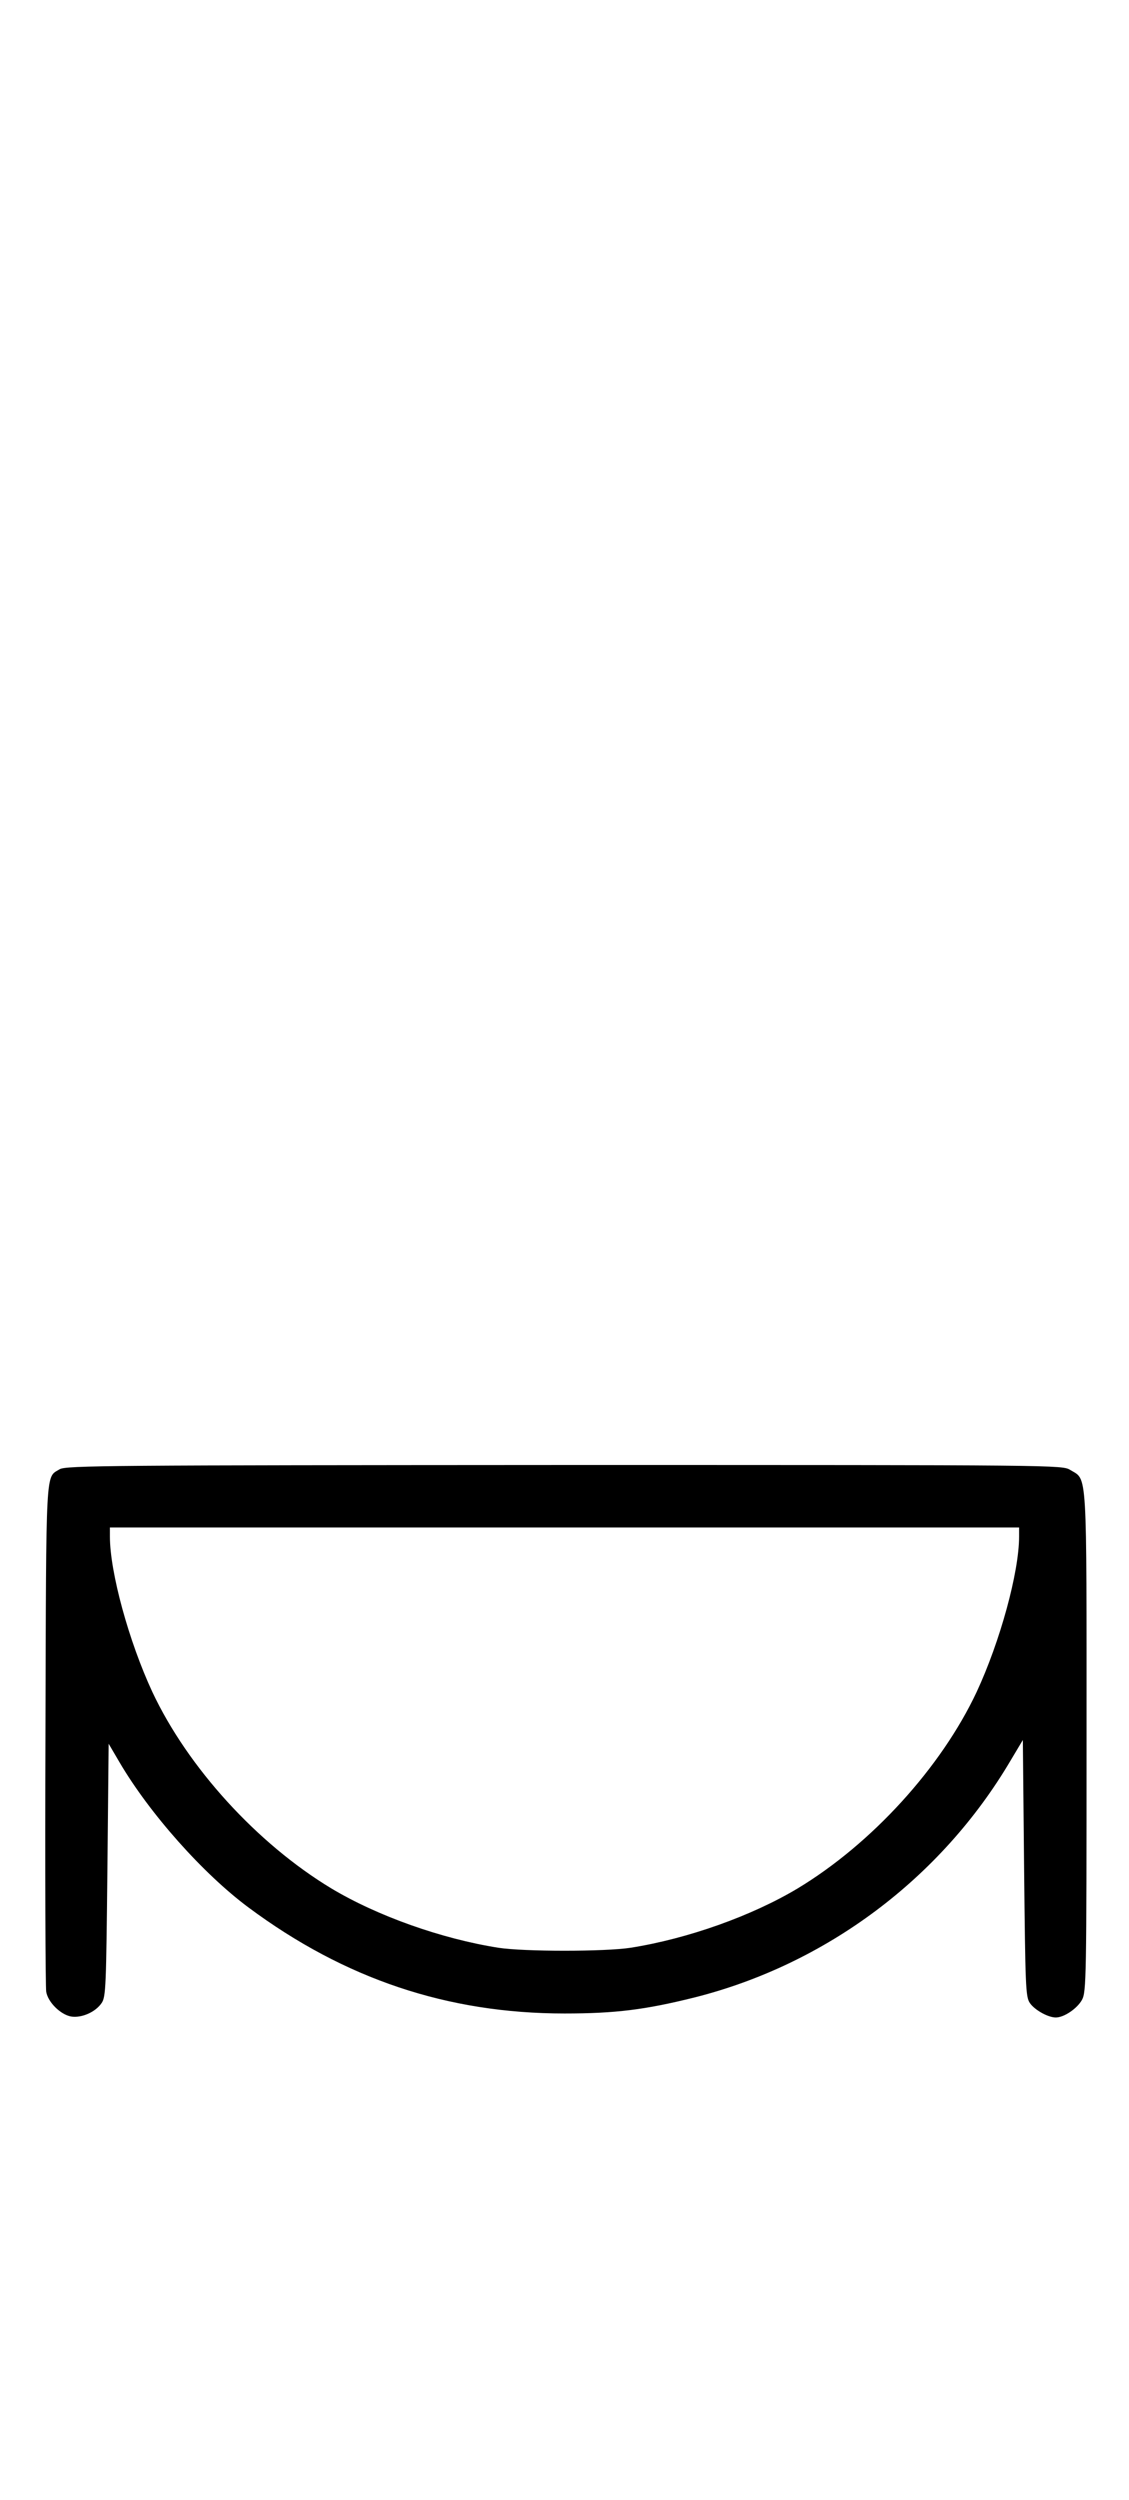
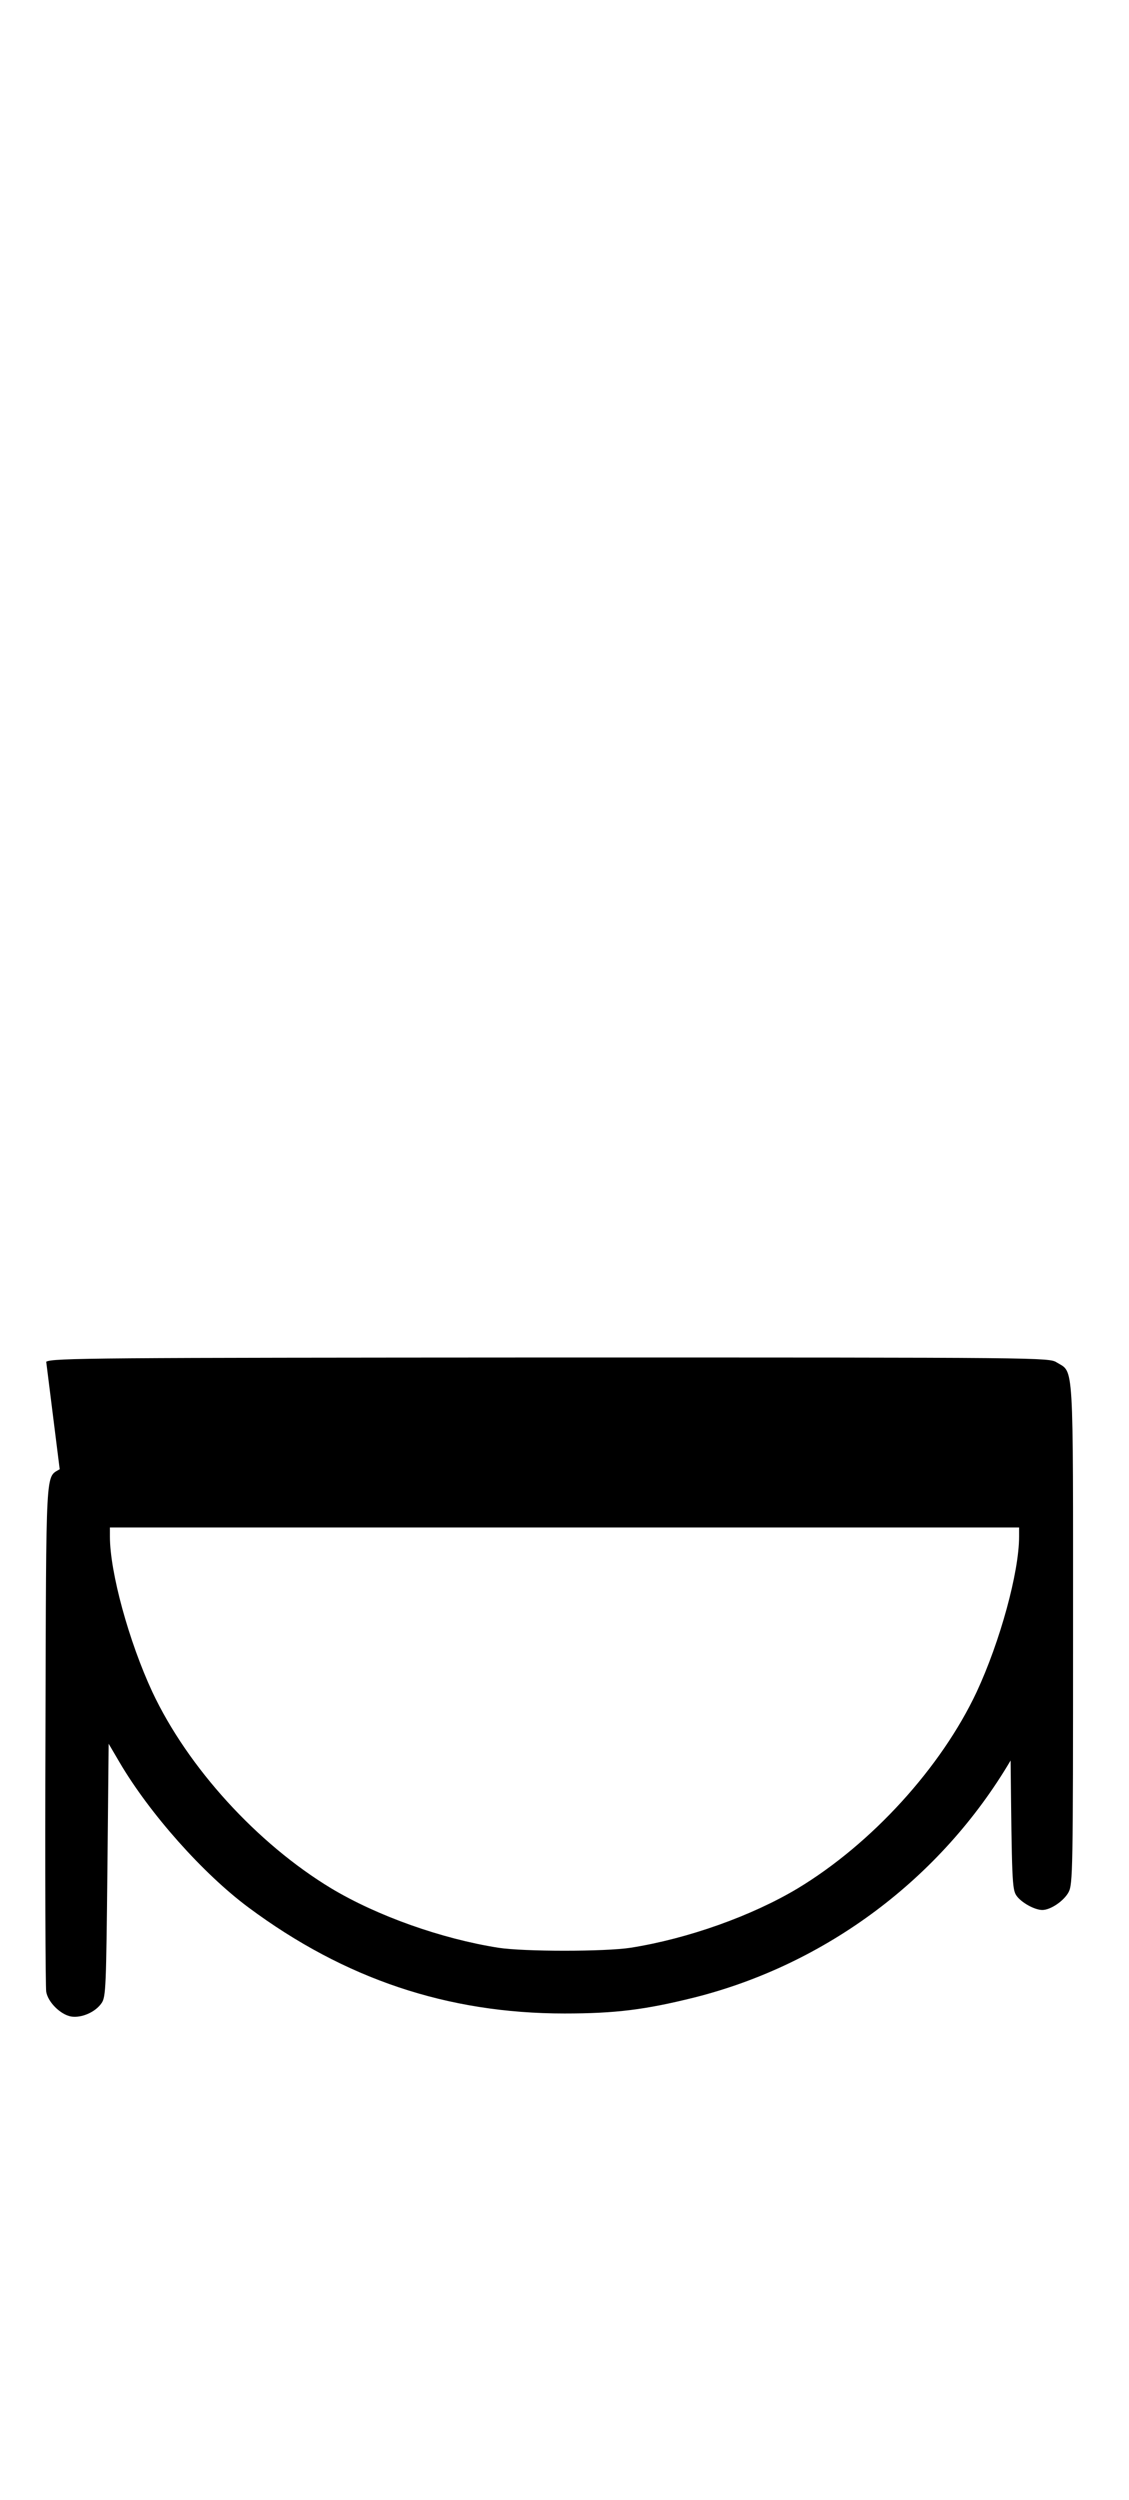
<svg xmlns="http://www.w3.org/2000/svg" version="1.0" width="452pt" height="1000pt" viewBox="0 0 452 1000" preserveAspectRatio="xMidYMid meet">
  <g transform="translate(0,1000) scale(0.1,-0.1)" fill="#000000" stroke="none">
-     <path d="M239 4123 c-57 -35 -54 25 -57 -1058 -2 -550 0 -1014 3 -1032 7 -42 57 -91 99 -99 42 -7 98 17 123 54 17 25 18 66 23 532 l5 505 44 -75 c120 -204 334 -445 516 -580 385 -286 797 -424 1265 -424 204 0 323 15 520 64 528 133 988 477 1266 948 l49 82 5 -512 c5 -474 6 -515 23 -540 19 -28 73 -58 104 -58 33 0 86 36 105 71 17 32 18 84 18 1032 0 1107 4 1045 -65 1087 -32 20 -44 20 -2026 20 -1816 -1 -1996 -2 -2020 -17z m3841 -269 c0 -143 -76 -420 -170 -622 -142 -302 -420 -607 -717 -786 -184 -110 -440 -201 -668 -237 -103 -16 -427 -16 -530 0 -228 36 -484 127 -668 237 -297 179 -575 484 -717 786 -94 202 -170 479 -170 622 l0 36 1820 0 1820 0 0 -36z" />
+     <path d="M239 4123 c-57 -35 -54 25 -57 -1058 -2 -550 0 -1014 3 -1032 7 -42 57 -91 99 -99 42 -7 98 17 123 54 17 25 18 66 23 532 l5 505 44 -75 c120 -204 334 -445 516 -580 385 -286 797 -424 1265 -424 204 0 323 15 520 64 528 133 988 477 1266 948 c5 -474 6 -515 23 -540 19 -28 73 -58 104 -58 33 0 86 36 105 71 17 32 18 84 18 1032 0 1107 4 1045 -65 1087 -32 20 -44 20 -2026 20 -1816 -1 -1996 -2 -2020 -17z m3841 -269 c0 -143 -76 -420 -170 -622 -142 -302 -420 -607 -717 -786 -184 -110 -440 -201 -668 -237 -103 -16 -427 -16 -530 0 -228 36 -484 127 -668 237 -297 179 -575 484 -717 786 -94 202 -170 479 -170 622 l0 36 1820 0 1820 0 0 -36z" />
  </g>
</svg>